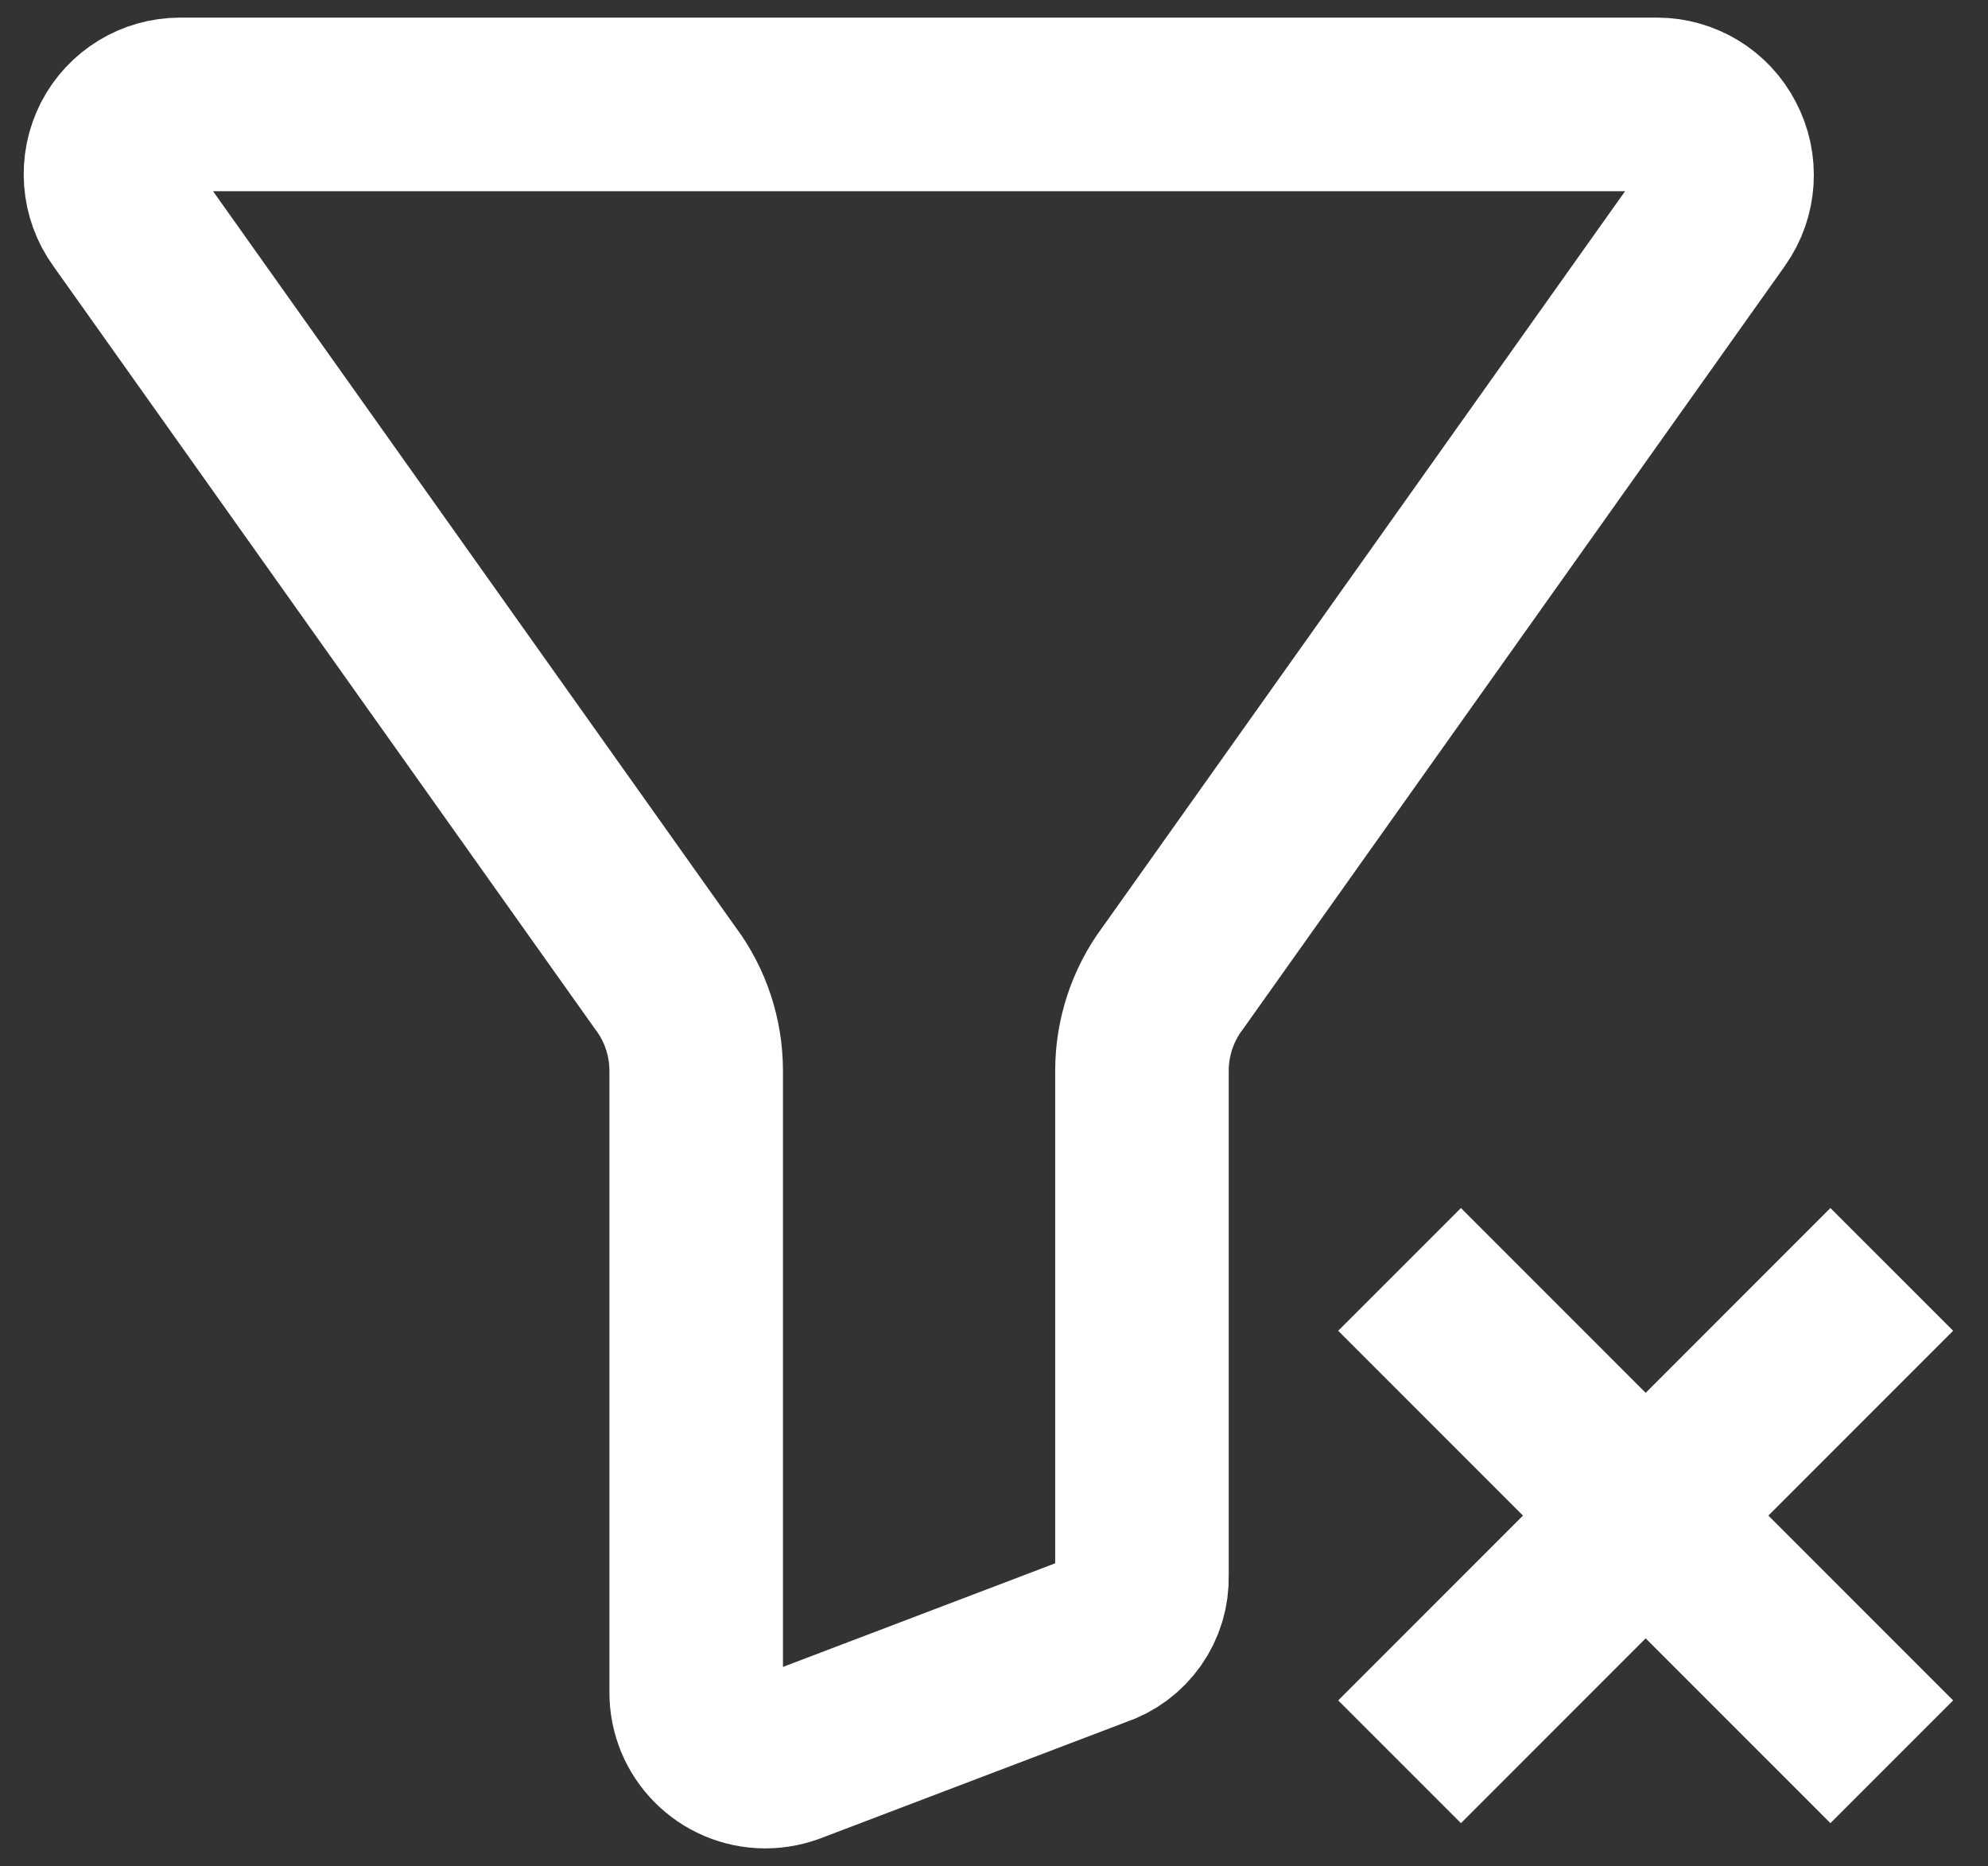
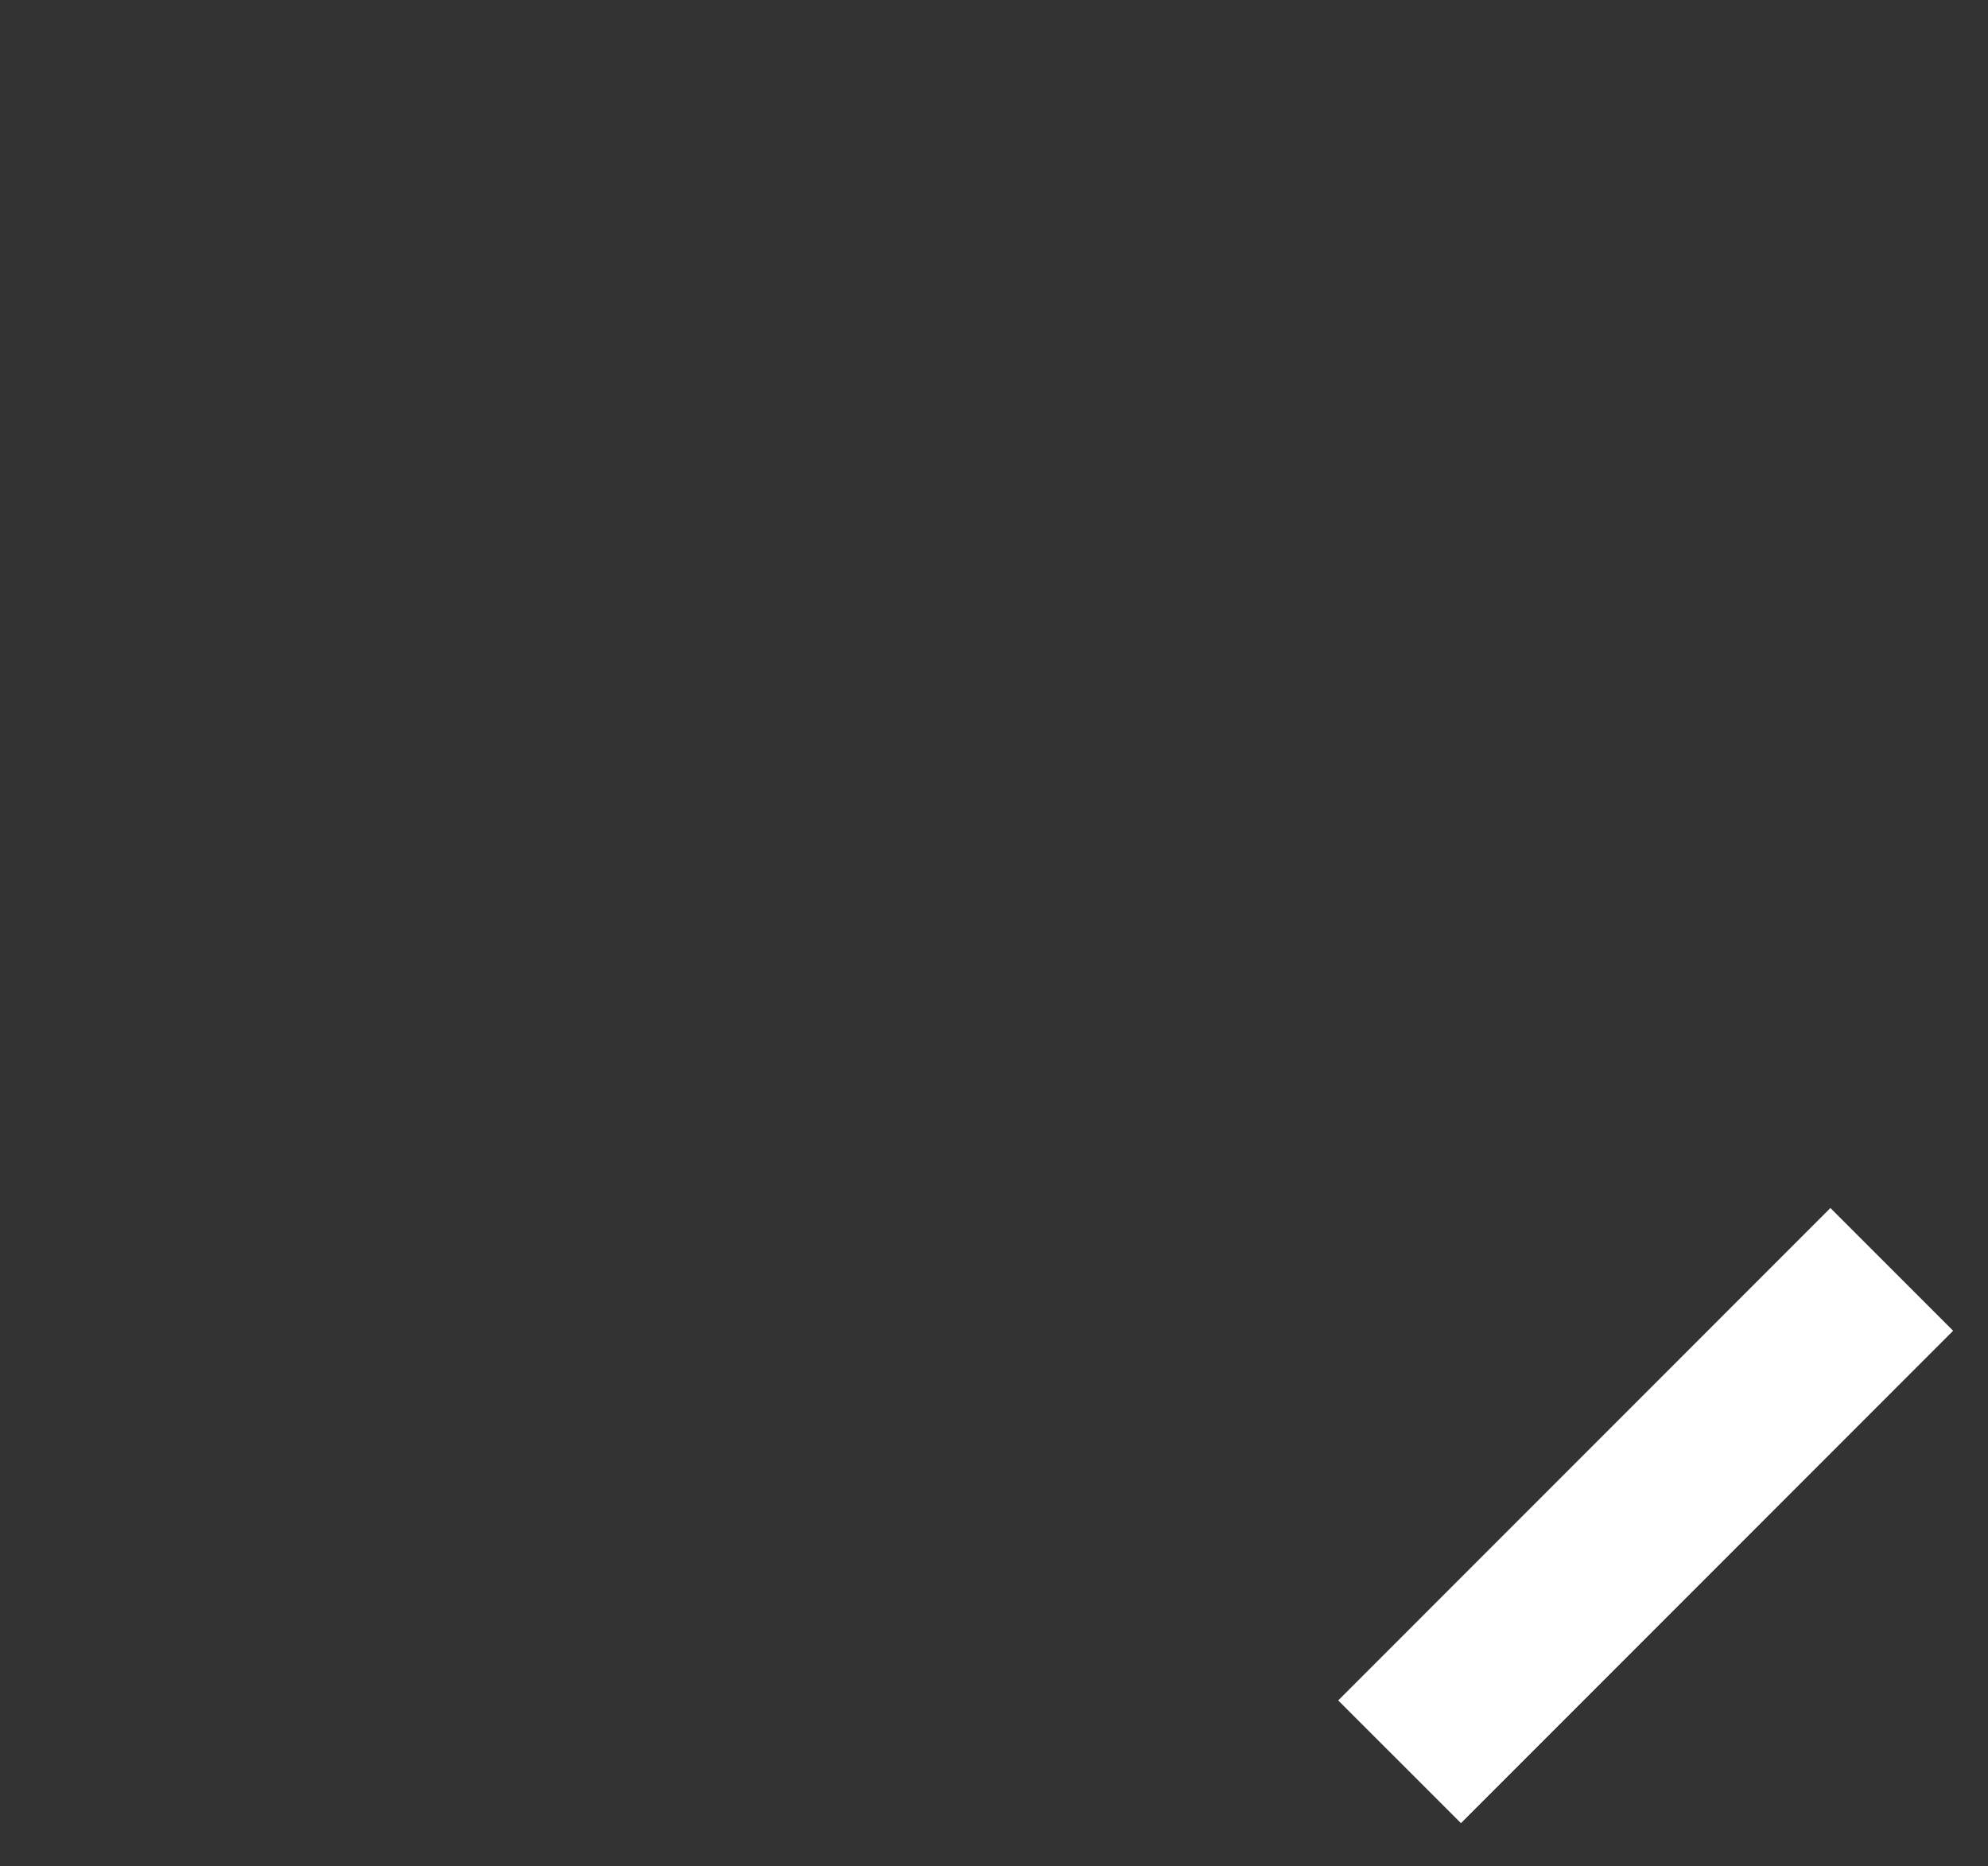
<svg xmlns="http://www.w3.org/2000/svg" version="1.1" id="Layer_1" x="0px" y="0px" width="22.91px" height="21.501px" viewBox="0 0 22.91 21.501" enable-background="new 0 0 22.91 21.501" xml:space="preserve">
  <rect x="0" y="0" width="22.91" height="21.501" fill="#333333" stroke="none" />
  <g id="Component_157_1" transform="translate(0.517 0.5)">
    <g id="Group_1115" transform="translate(15.95 14.411)">
-       <line id="Line_41" fill="none" stroke="#FFFFFF" stroke-width="2" x1="-0.338" y1="-0.286" x2="5.334" y2="5.387" />
      <line id="Line_42" fill="none" stroke="#FFFFFF" stroke-width="2" x1="5.334" y1="-0.286" x2="-0.338" y2="5.387" />
    </g>
-     <path id="filter_icon_fill" fill="none" stroke="#FFFFFF" stroke-width="2" d="M18.581,0.703H1.558c-0.3,0-0.575,0.167-0.713,0.434   C0.707,1.408,0.731,1.734,0.909,1.981l6.24,8.786l0.007,0.009c0.227,0.306,0.349,0.676,0.35,1.057v7.162   c-0.003,0.44,0.352,0.798,0.792,0.801c0.001,0,0.002,0,0.004,0c0.108,0,0.214-0.022,0.314-0.063L12.12,18.4   c0.32-0.105,0.533-0.408,0.523-0.745v-5.821c0.001-0.381,0.123-0.751,0.349-1.057l0.007-0.009l6.24-8.786   c0.175-0.249,0.195-0.575,0.053-0.844C19.155,0.871,18.88,0.704,18.581,0.703z" />
  </g>
</svg>